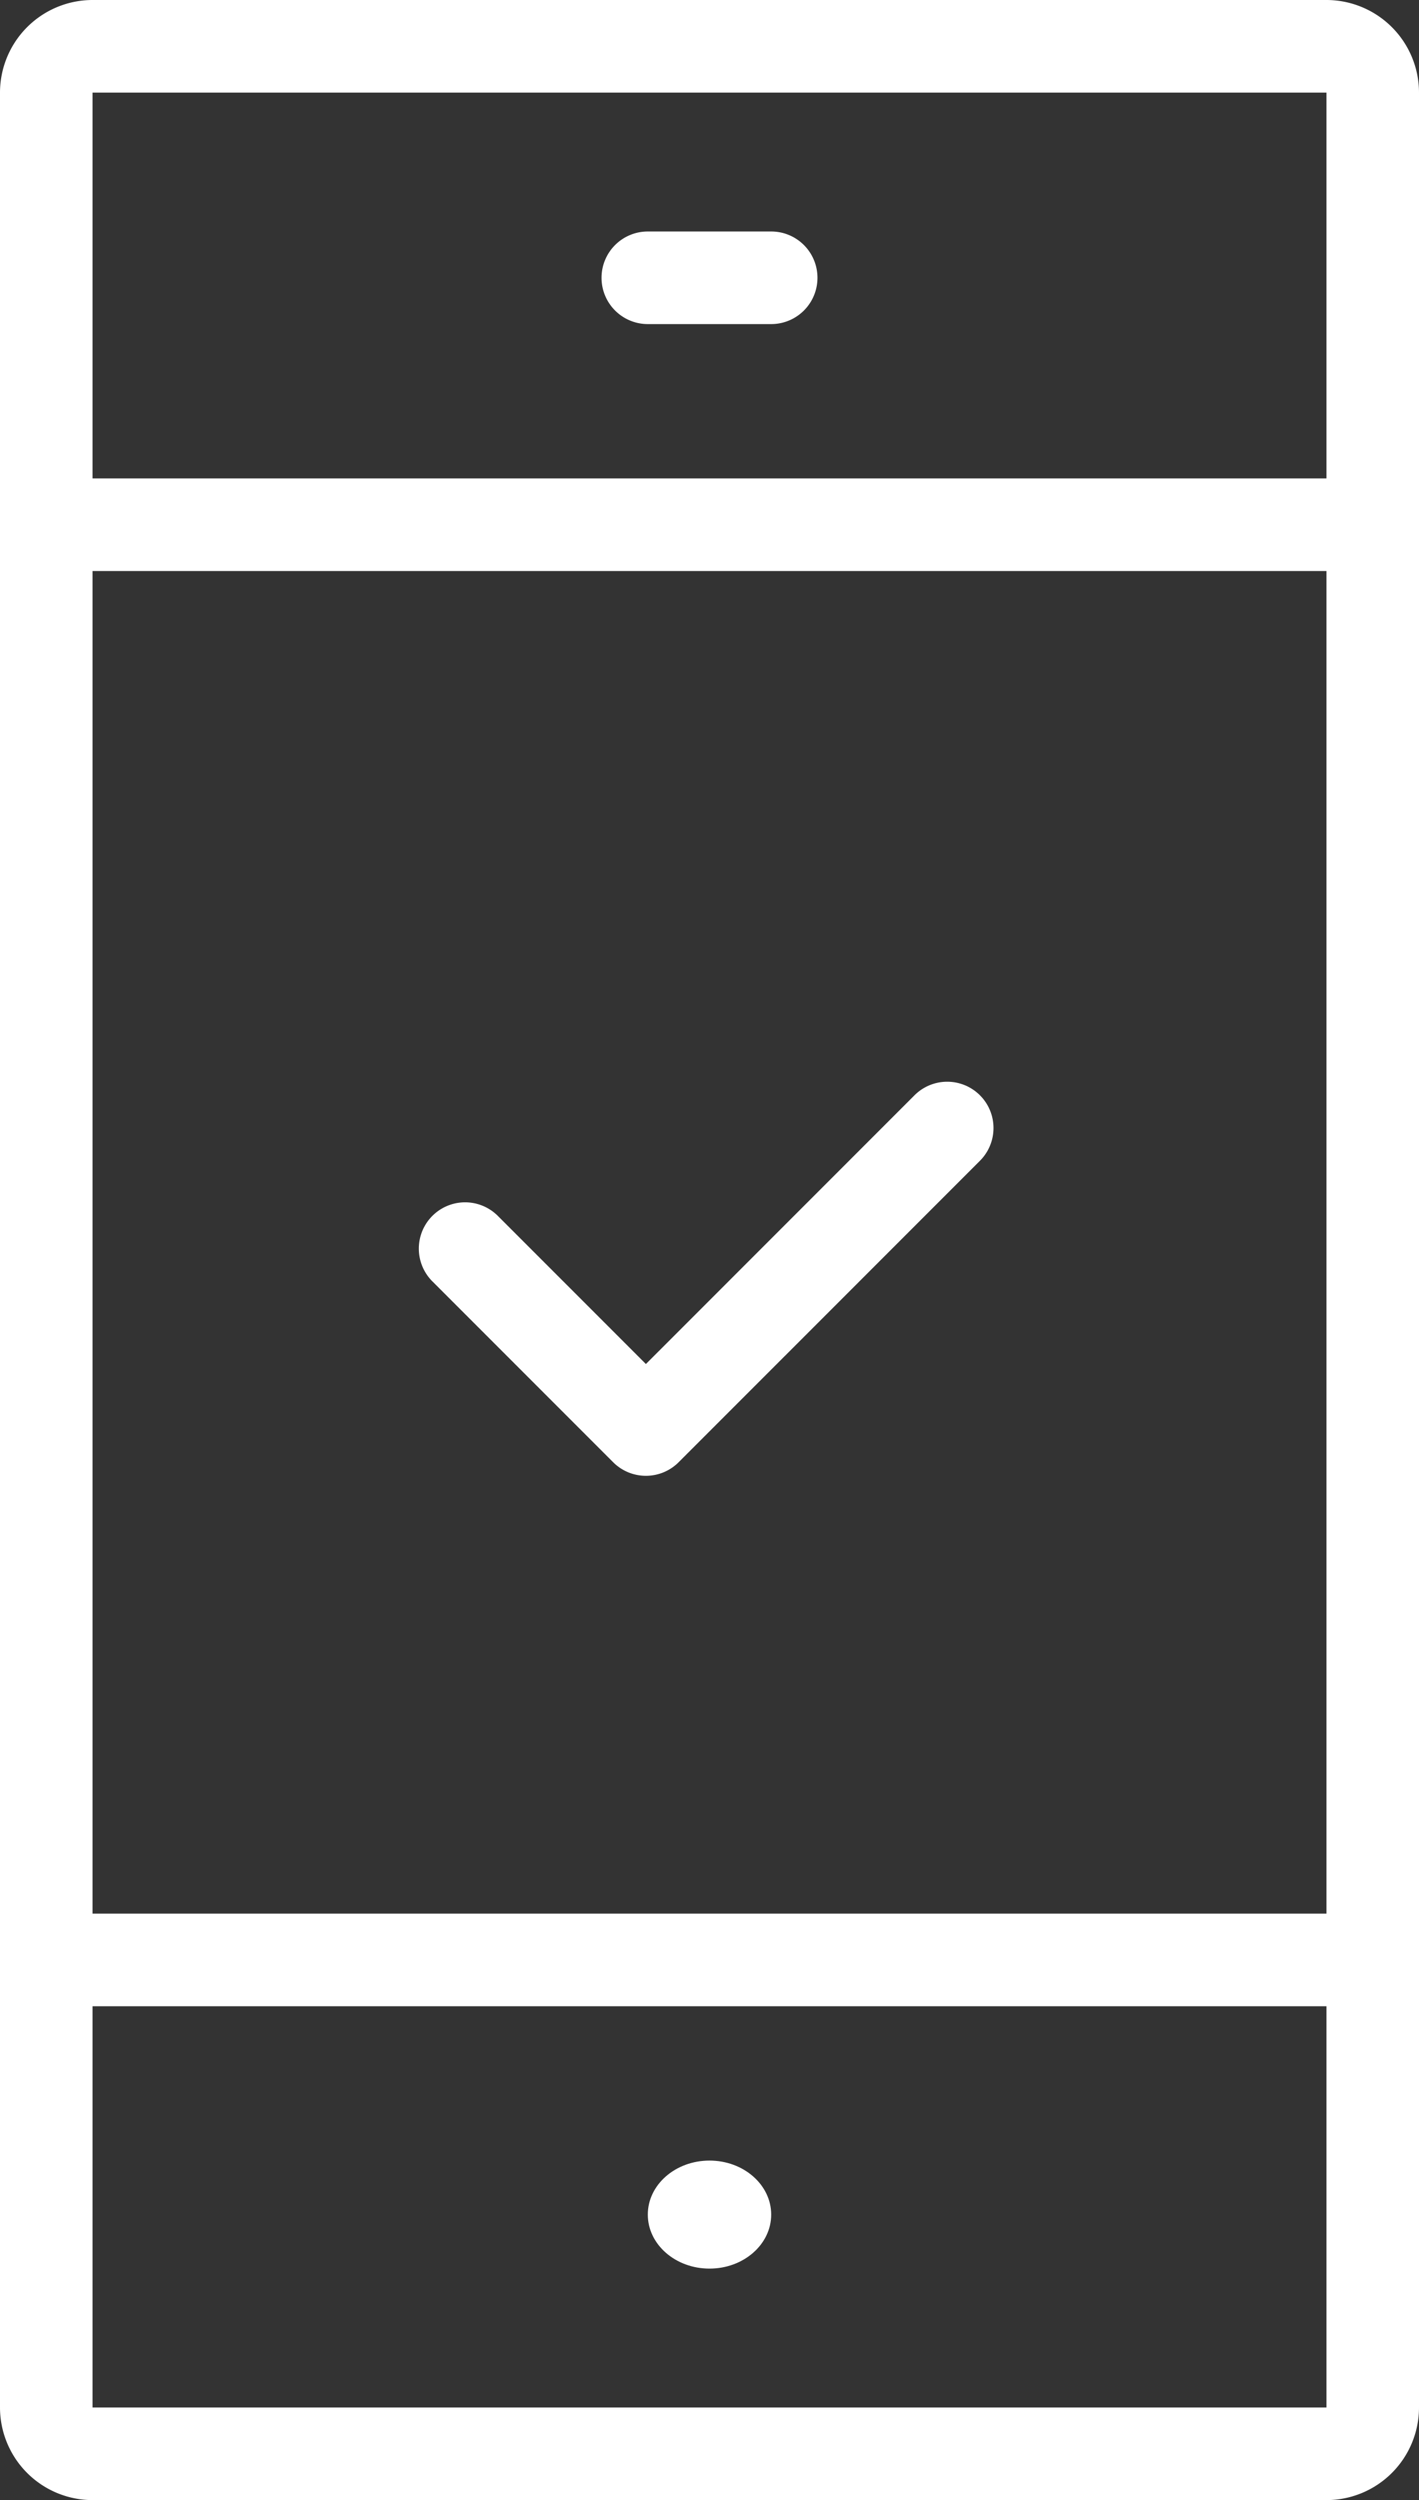
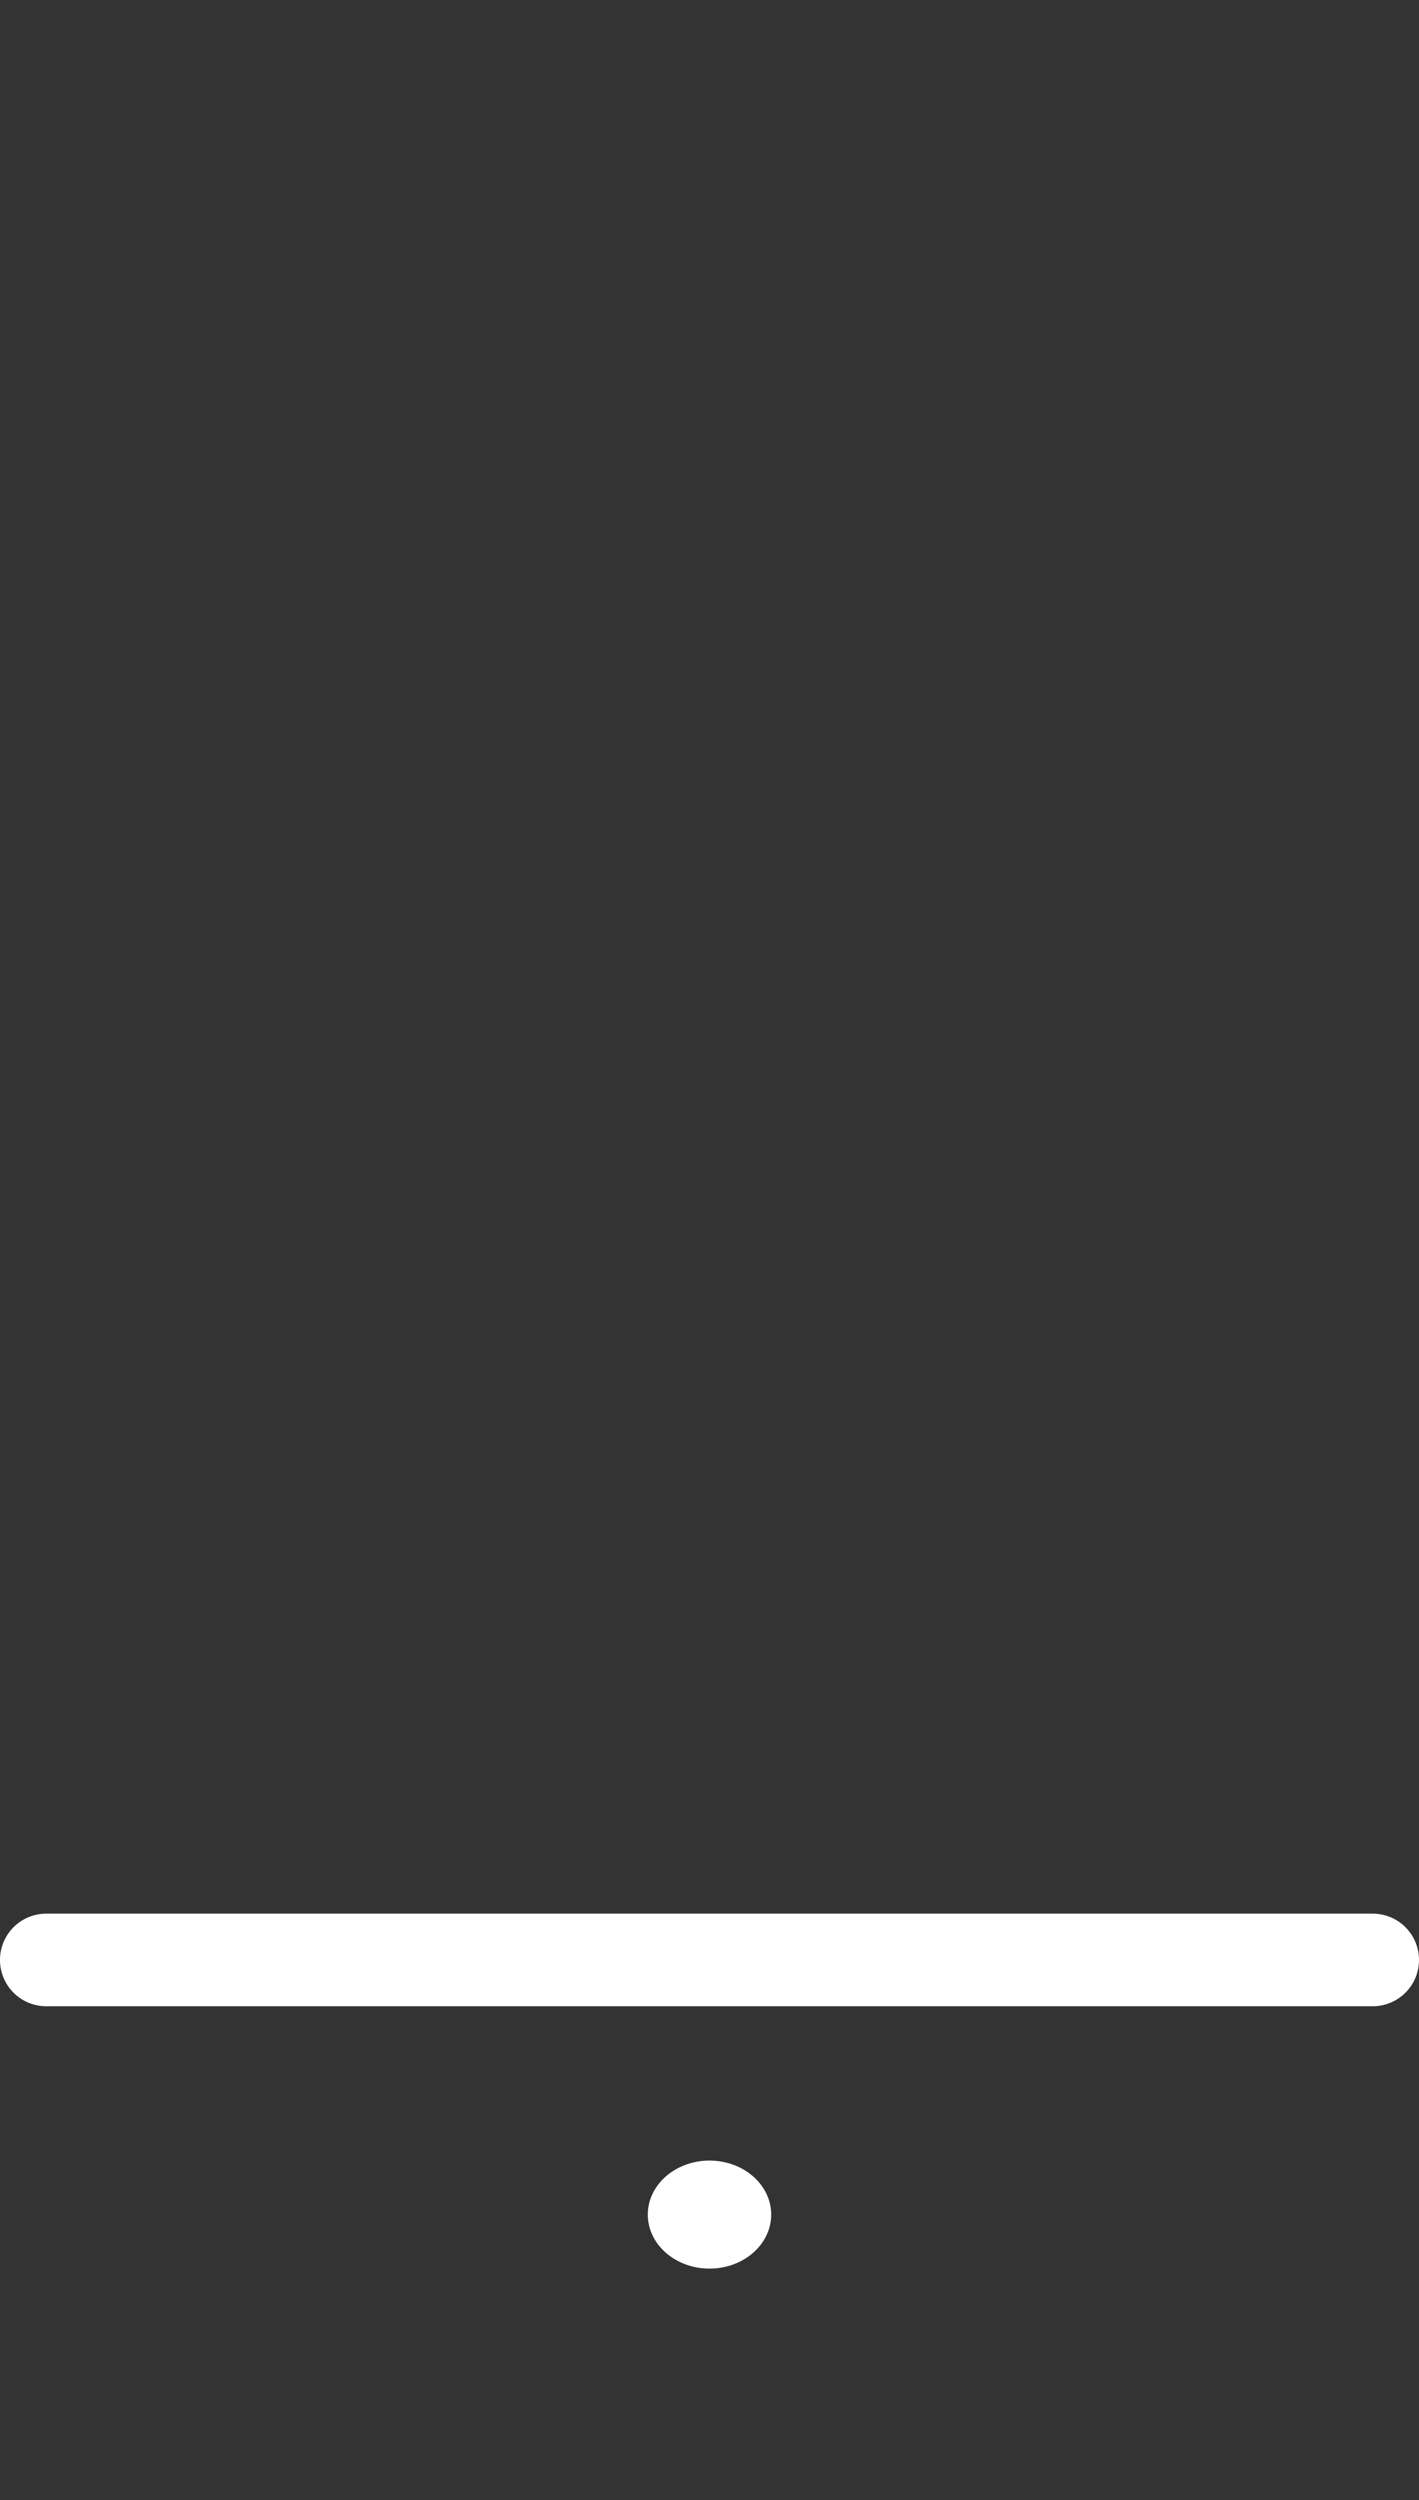
<svg xmlns="http://www.w3.org/2000/svg" width="92" height="162" viewBox="0 0 92 162">
  <rect x="0" y="0" width="92" height="162" fill="#333333" stroke="none" />
  <g transform="translate(-10.35 -1.349)">
-     <path d="M31.722,44.536a3,3,0,0,1-2.121-.879L17.879,31.936a3,3,0,1,1,4.243-4.243l9.6,9.6L49.137,19.879a3,3,0,1,1,4.243,4.243L33.843,43.658A3,3,0,0,1,31.722,44.536Z" transform="translate(20.504 52.442)" fill="#fff" />
    <path d="M86,3H0A3,3,0,0,1-3,0,3,3,0,0,1,0-3H86a3,3,0,0,1,3,3A3,3,0,0,1,86,3Z" transform="translate(13.35 128.349)" fill="#fff" />
-     <path d="M86,3H0A3,3,0,0,1-3,0,3,3,0,0,1,0-3H86a3,3,0,0,1,3,3A3,3,0,0,1,86,3Z" transform="translate(13.35 35.349)" fill="#fff" />
-     <path d="M8,3H0A3,3,0,0,1-3,0,3,3,0,0,1,0-3H8a3,3,0,0,1,3,3A3,3,0,0,1,8,3Z" transform="translate(52.35 19.349)" fill="#fff" />
-     <path d="M3-3H83a6.007,6.007,0,0,1,6,6V153a6.007,6.007,0,0,1-6,6H3a6.007,6.007,0,0,1-6-6V3A6.007,6.007,0,0,1,3-3ZM83,153V3H3V153Z" transform="translate(13.35 4.349)" fill="#fff" />
    <ellipse cx="4" cy="3.5" rx="4" ry="3.5" transform="translate(52.35 141.349)" fill="#fff" />
  </g>
</svg>